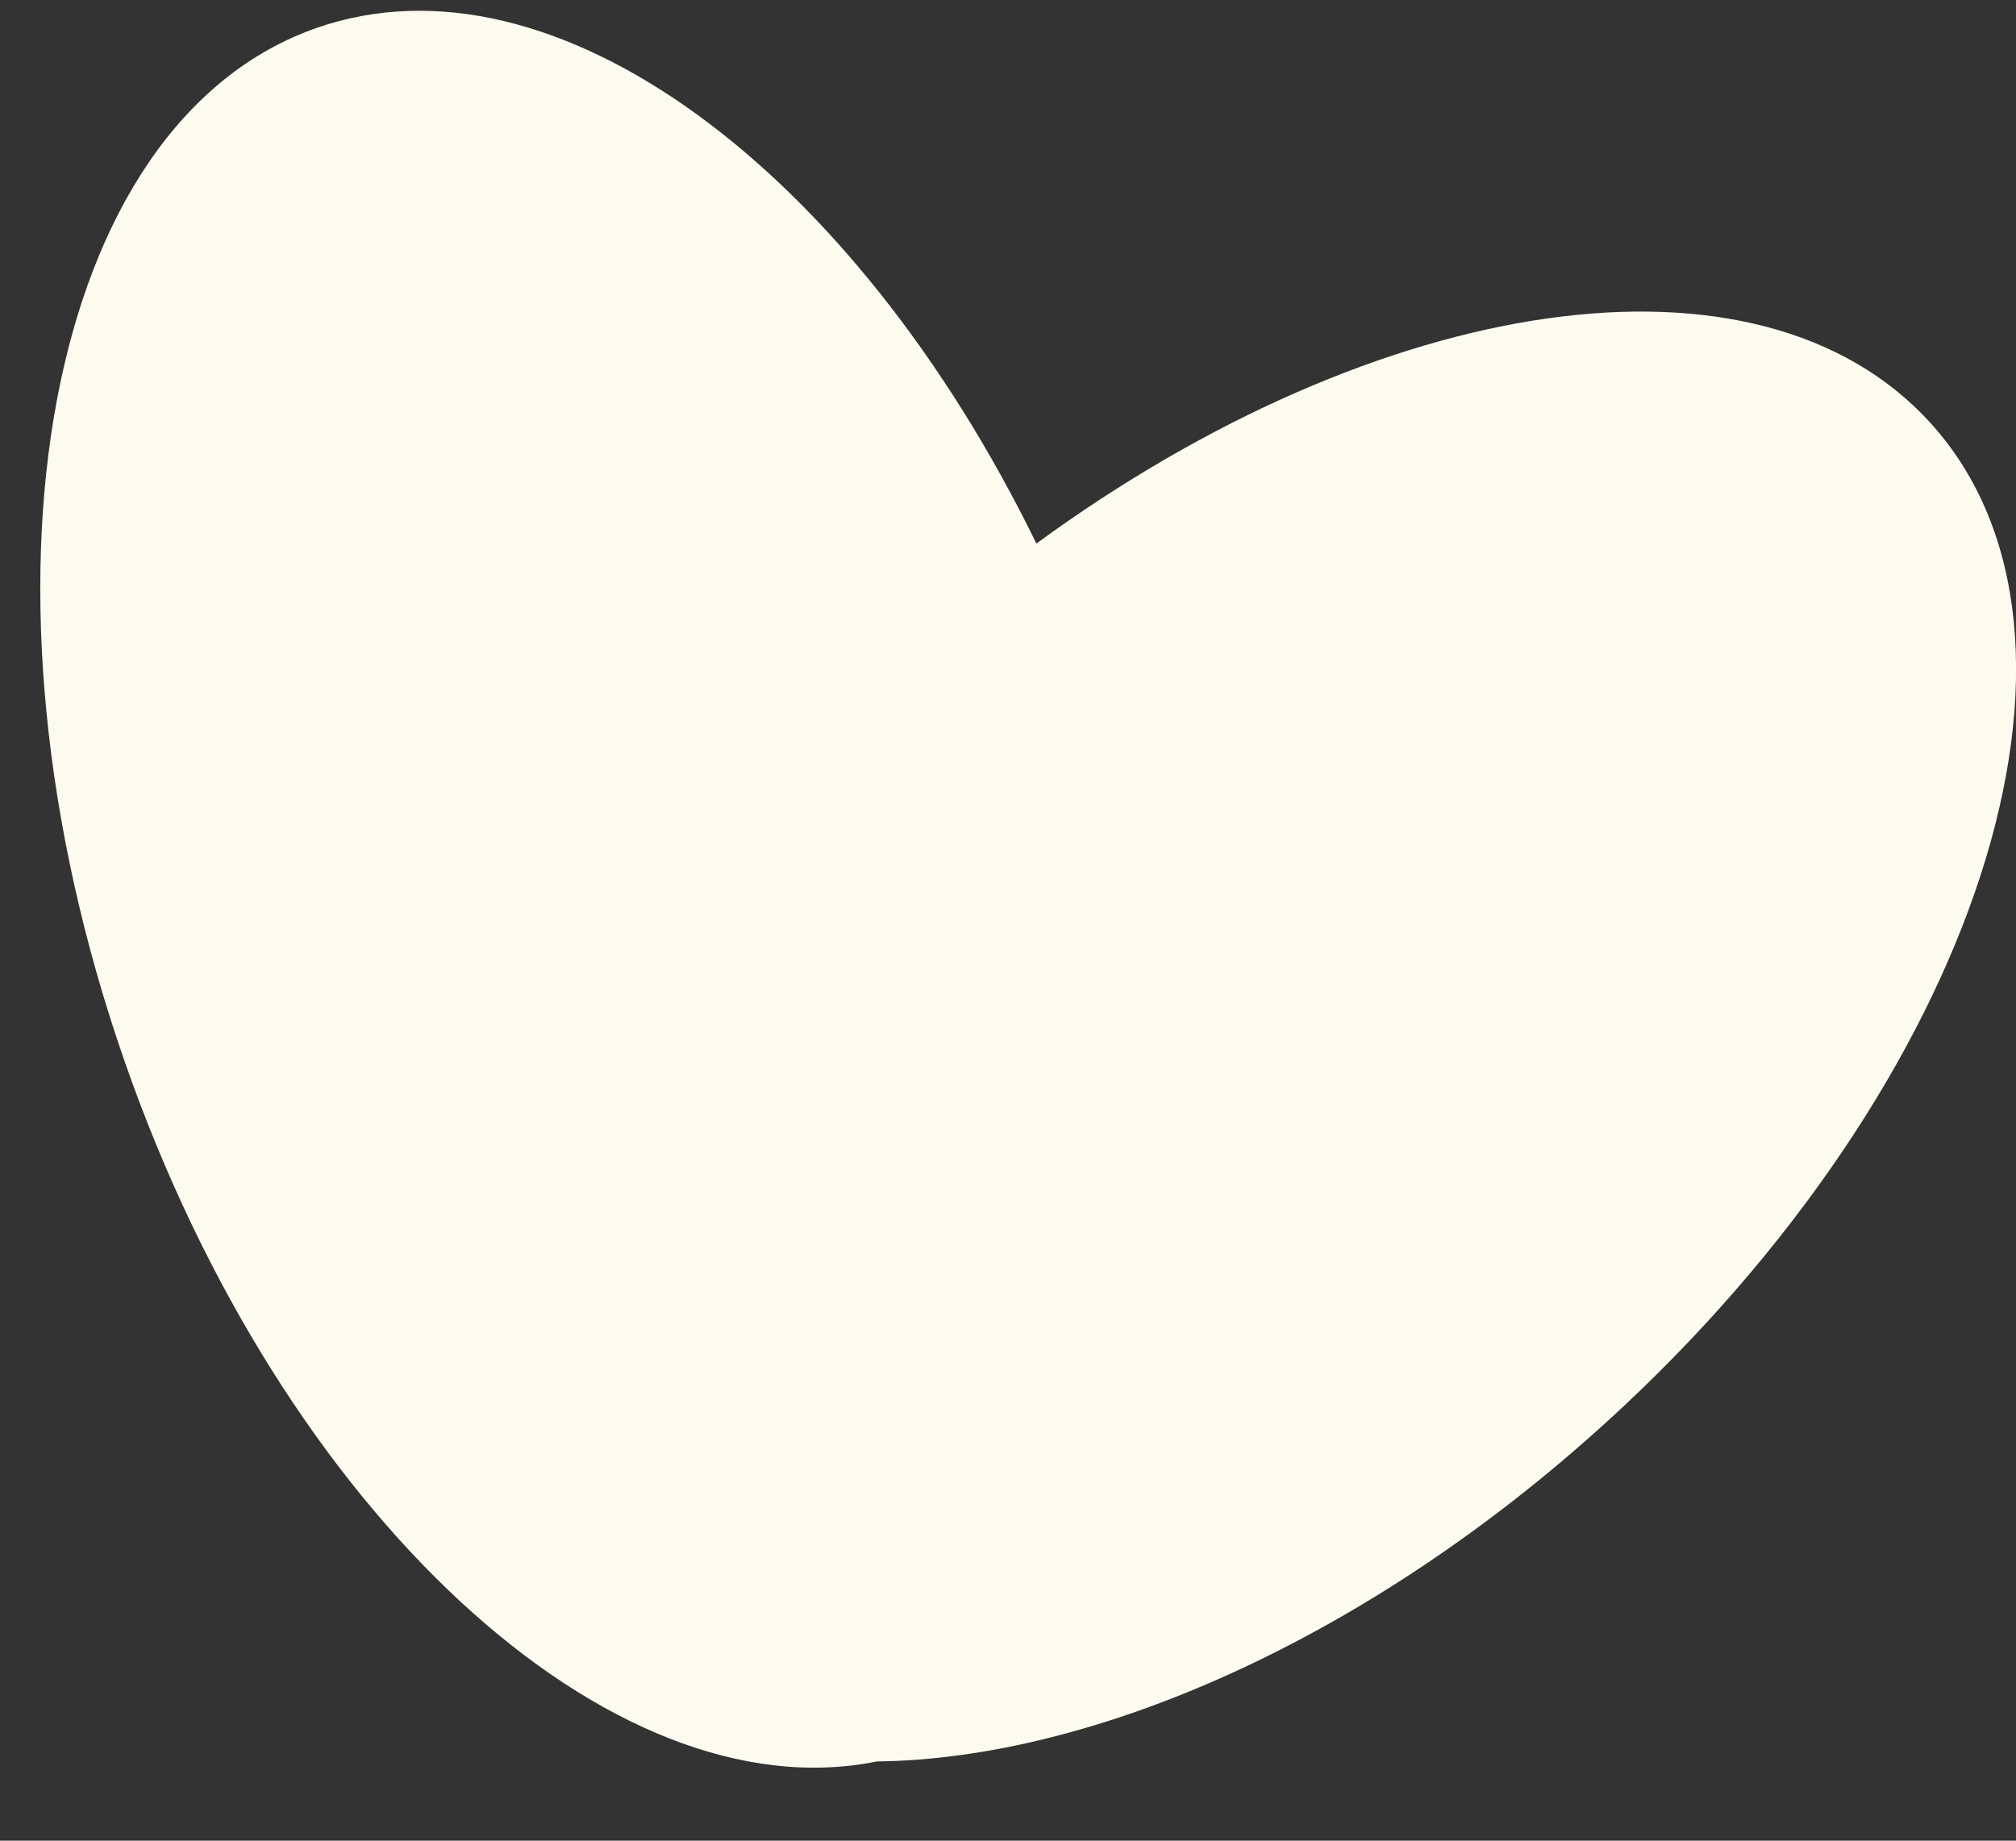
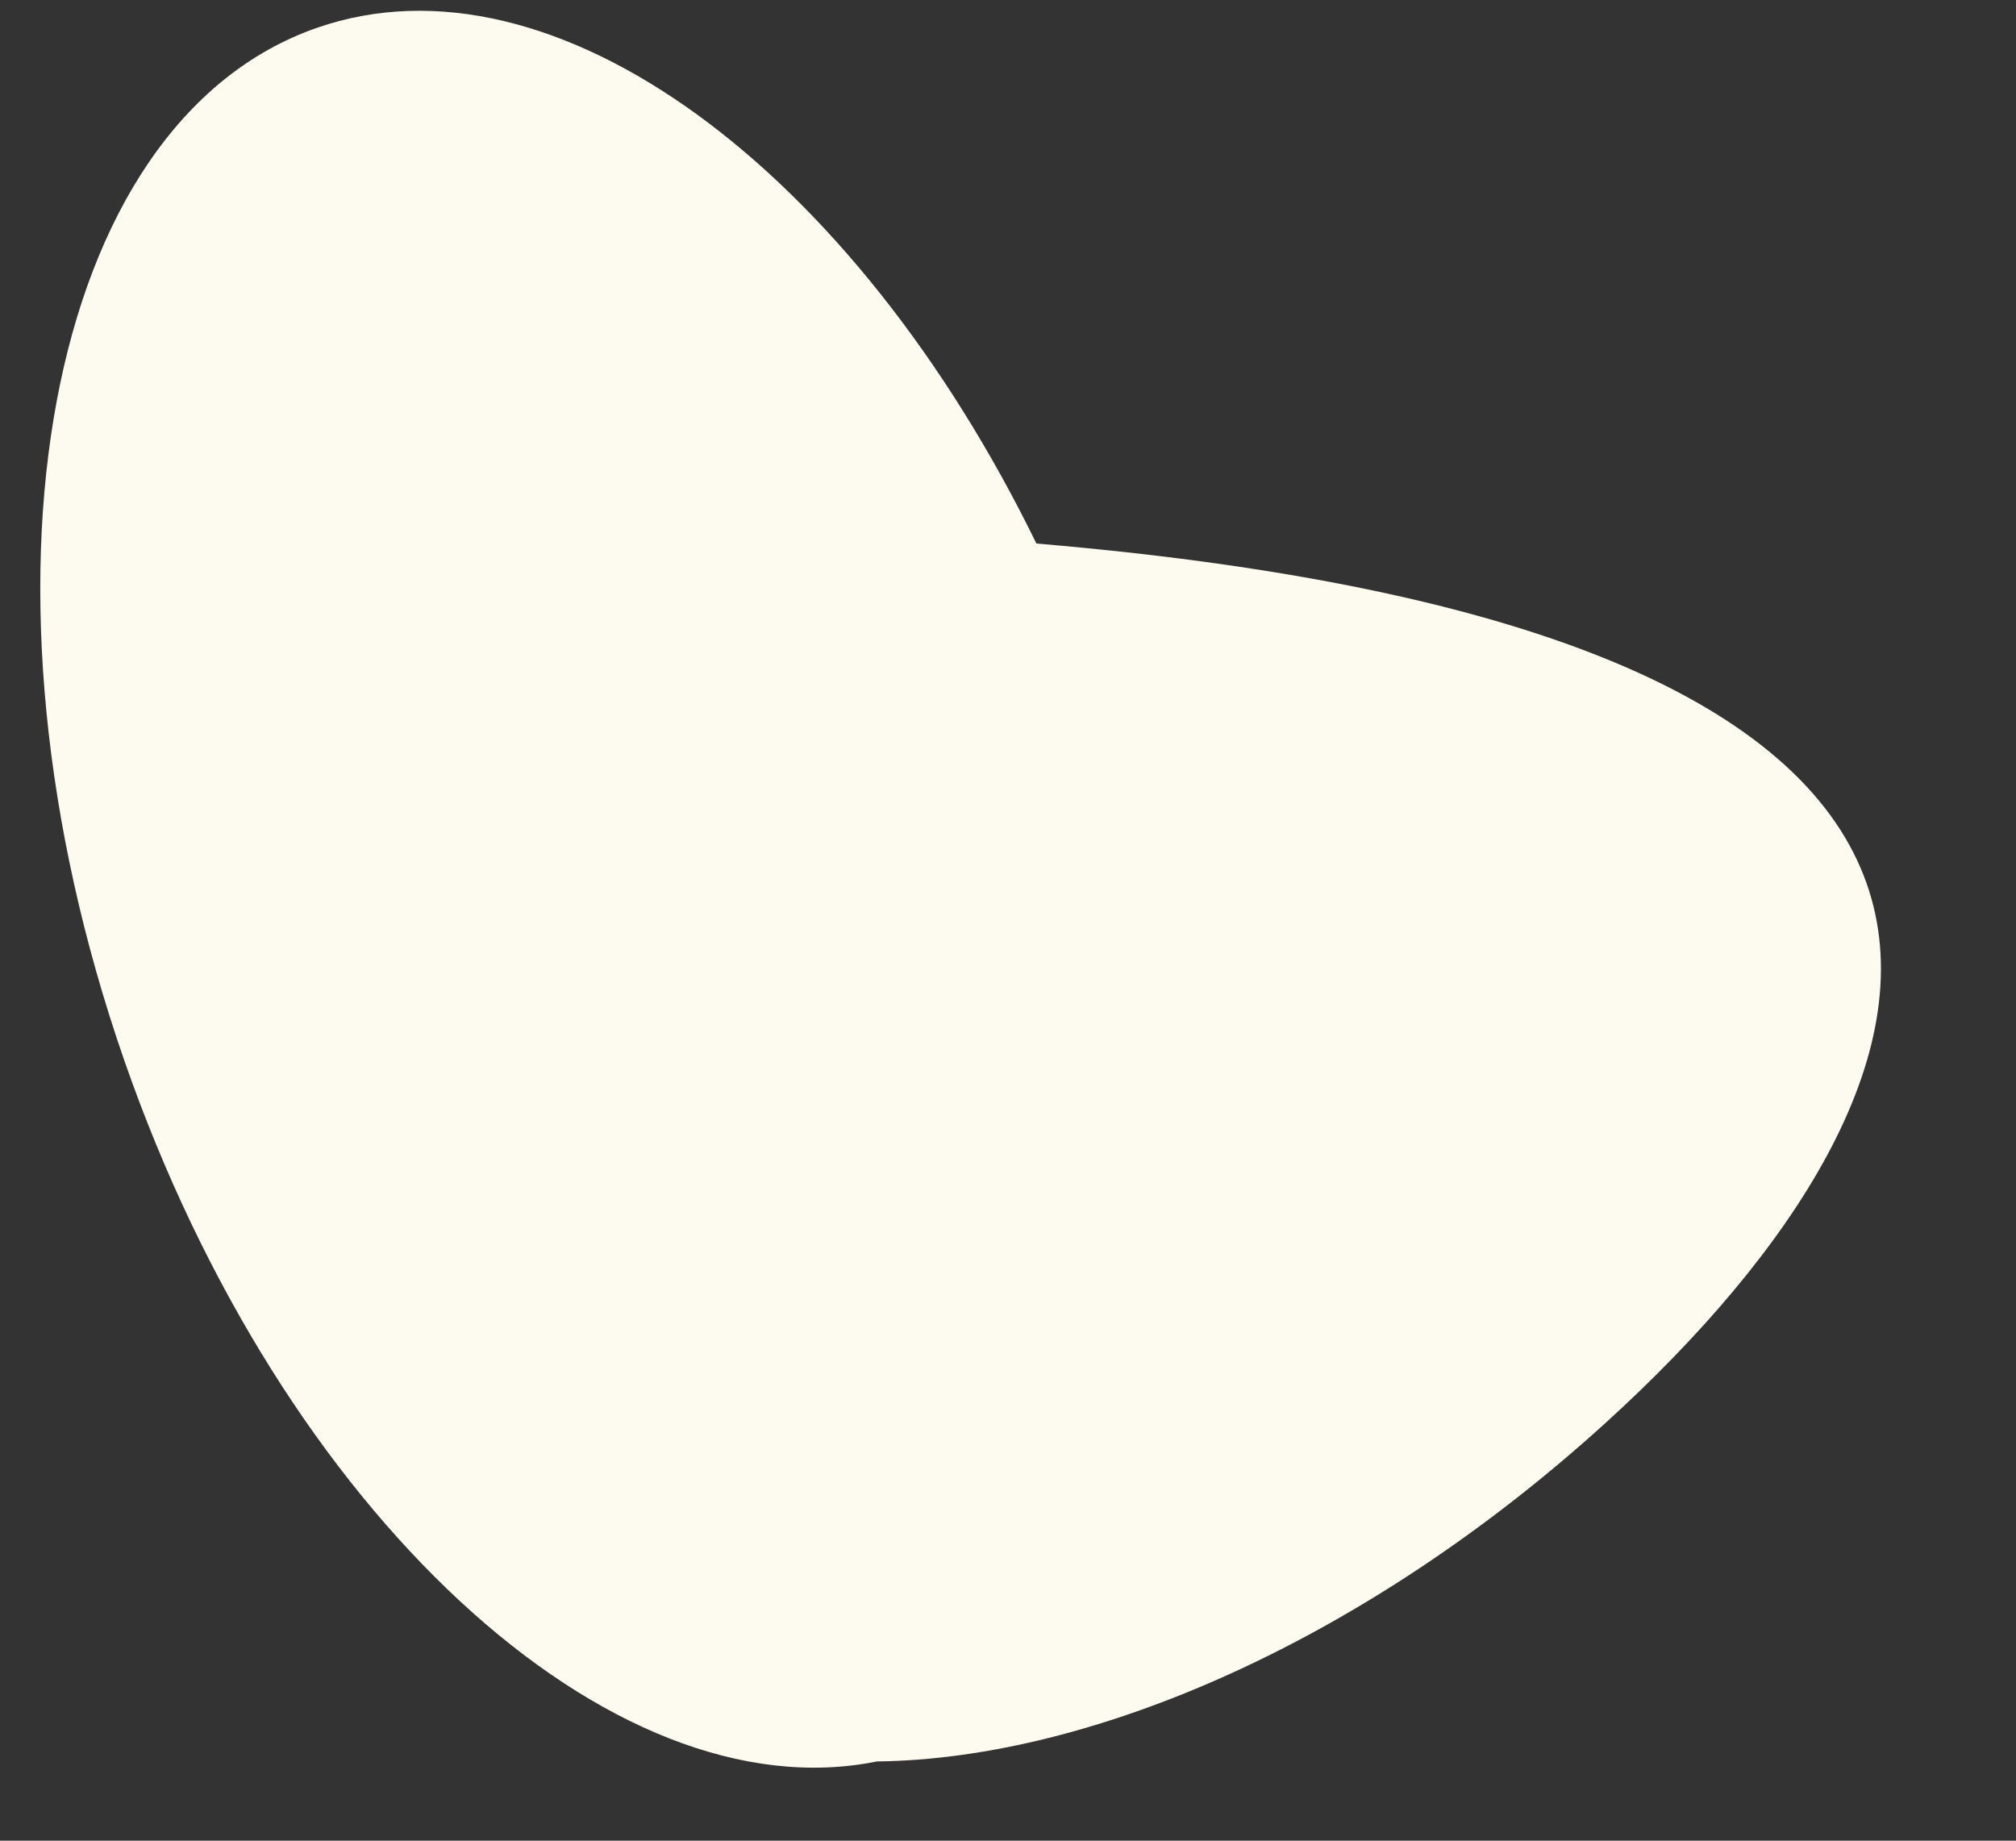
<svg xmlns="http://www.w3.org/2000/svg" width="23" height="21" viewBox="0 0 23 21" fill="none">
  <rect x="0" y="0" width="23" height="21" fill="#333333" stroke="none" />
-   <path d="M3.617 0.317C6.321 -0.623 9.74 1.935 11.824 6.201C15.739 3.339 20.065 2.673 22.021 4.822C24.231 7.251 22.577 12.357 18.327 16.225C15.606 18.701 12.481 20.067 10.004 20.096C6.971 20.711 3.217 17.271 1.419 12.101C-0.469 6.672 0.515 1.396 3.617 0.317Z" fill="#FDFBEF" />
+   <path d="M3.617 0.317C6.321 -0.623 9.74 1.935 11.824 6.201C24.231 7.251 22.577 12.357 18.327 16.225C15.606 18.701 12.481 20.067 10.004 20.096C6.971 20.711 3.217 17.271 1.419 12.101C-0.469 6.672 0.515 1.396 3.617 0.317Z" fill="#FDFBEF" />
</svg>